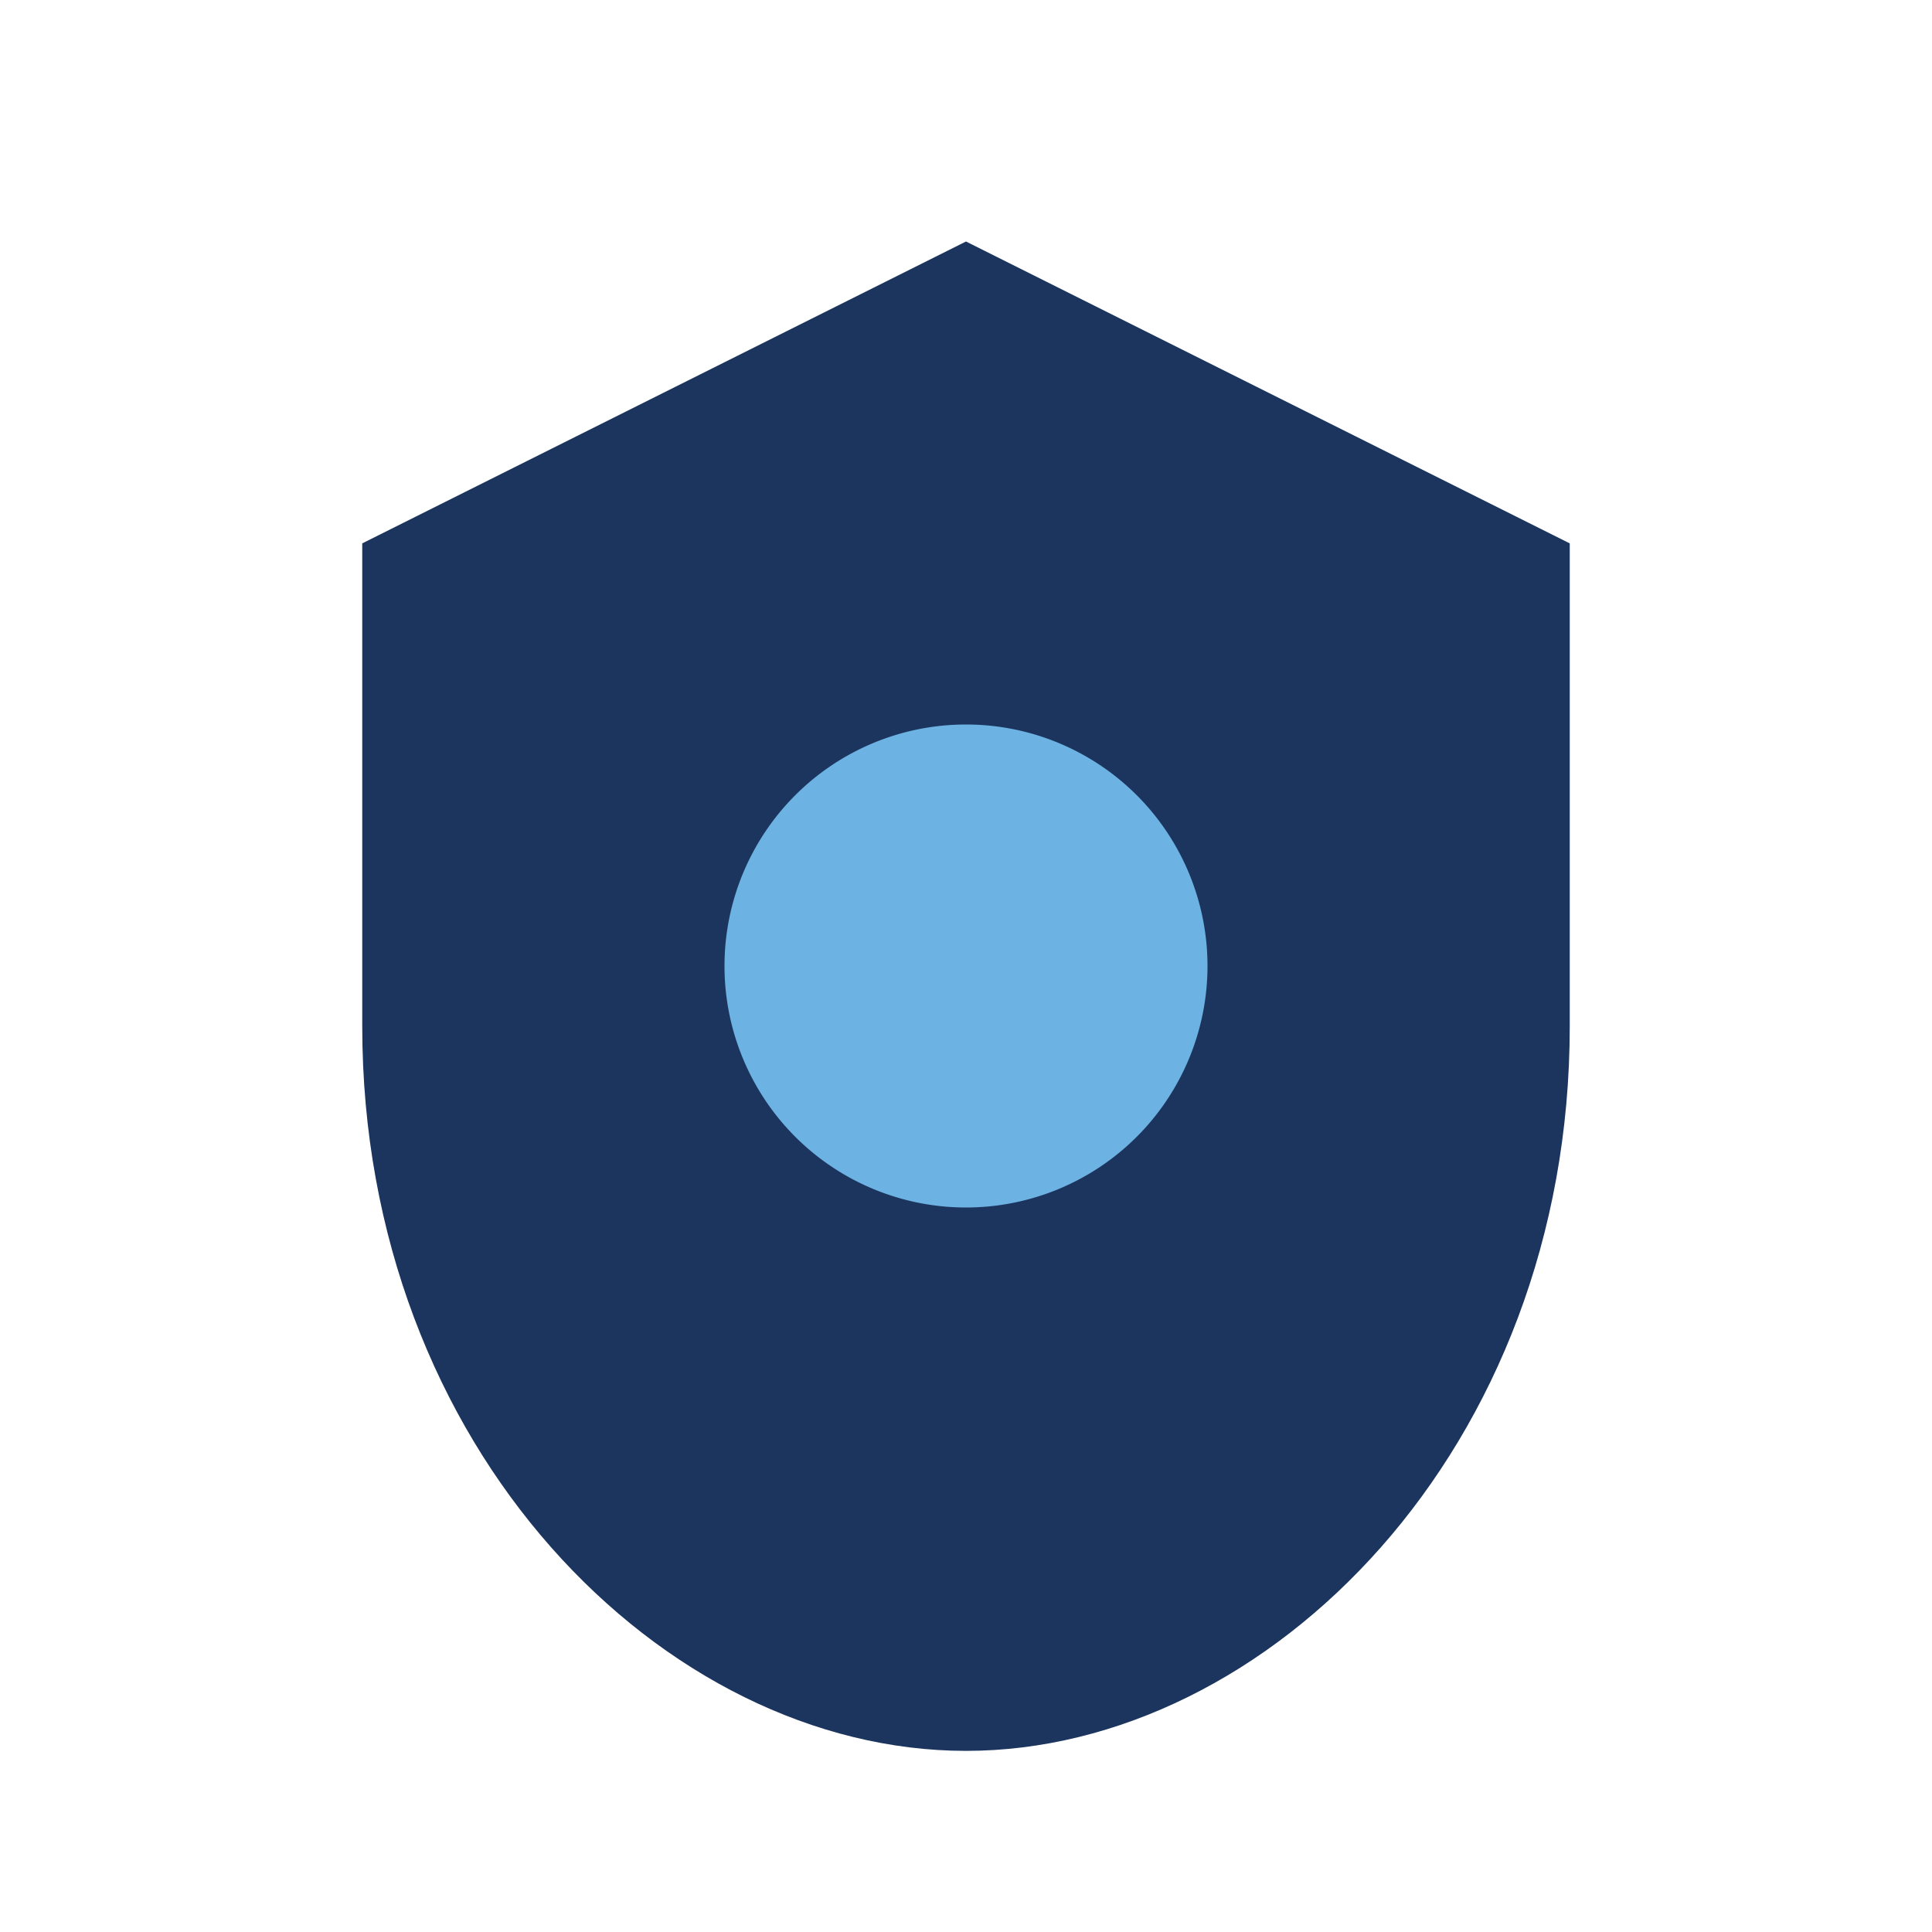
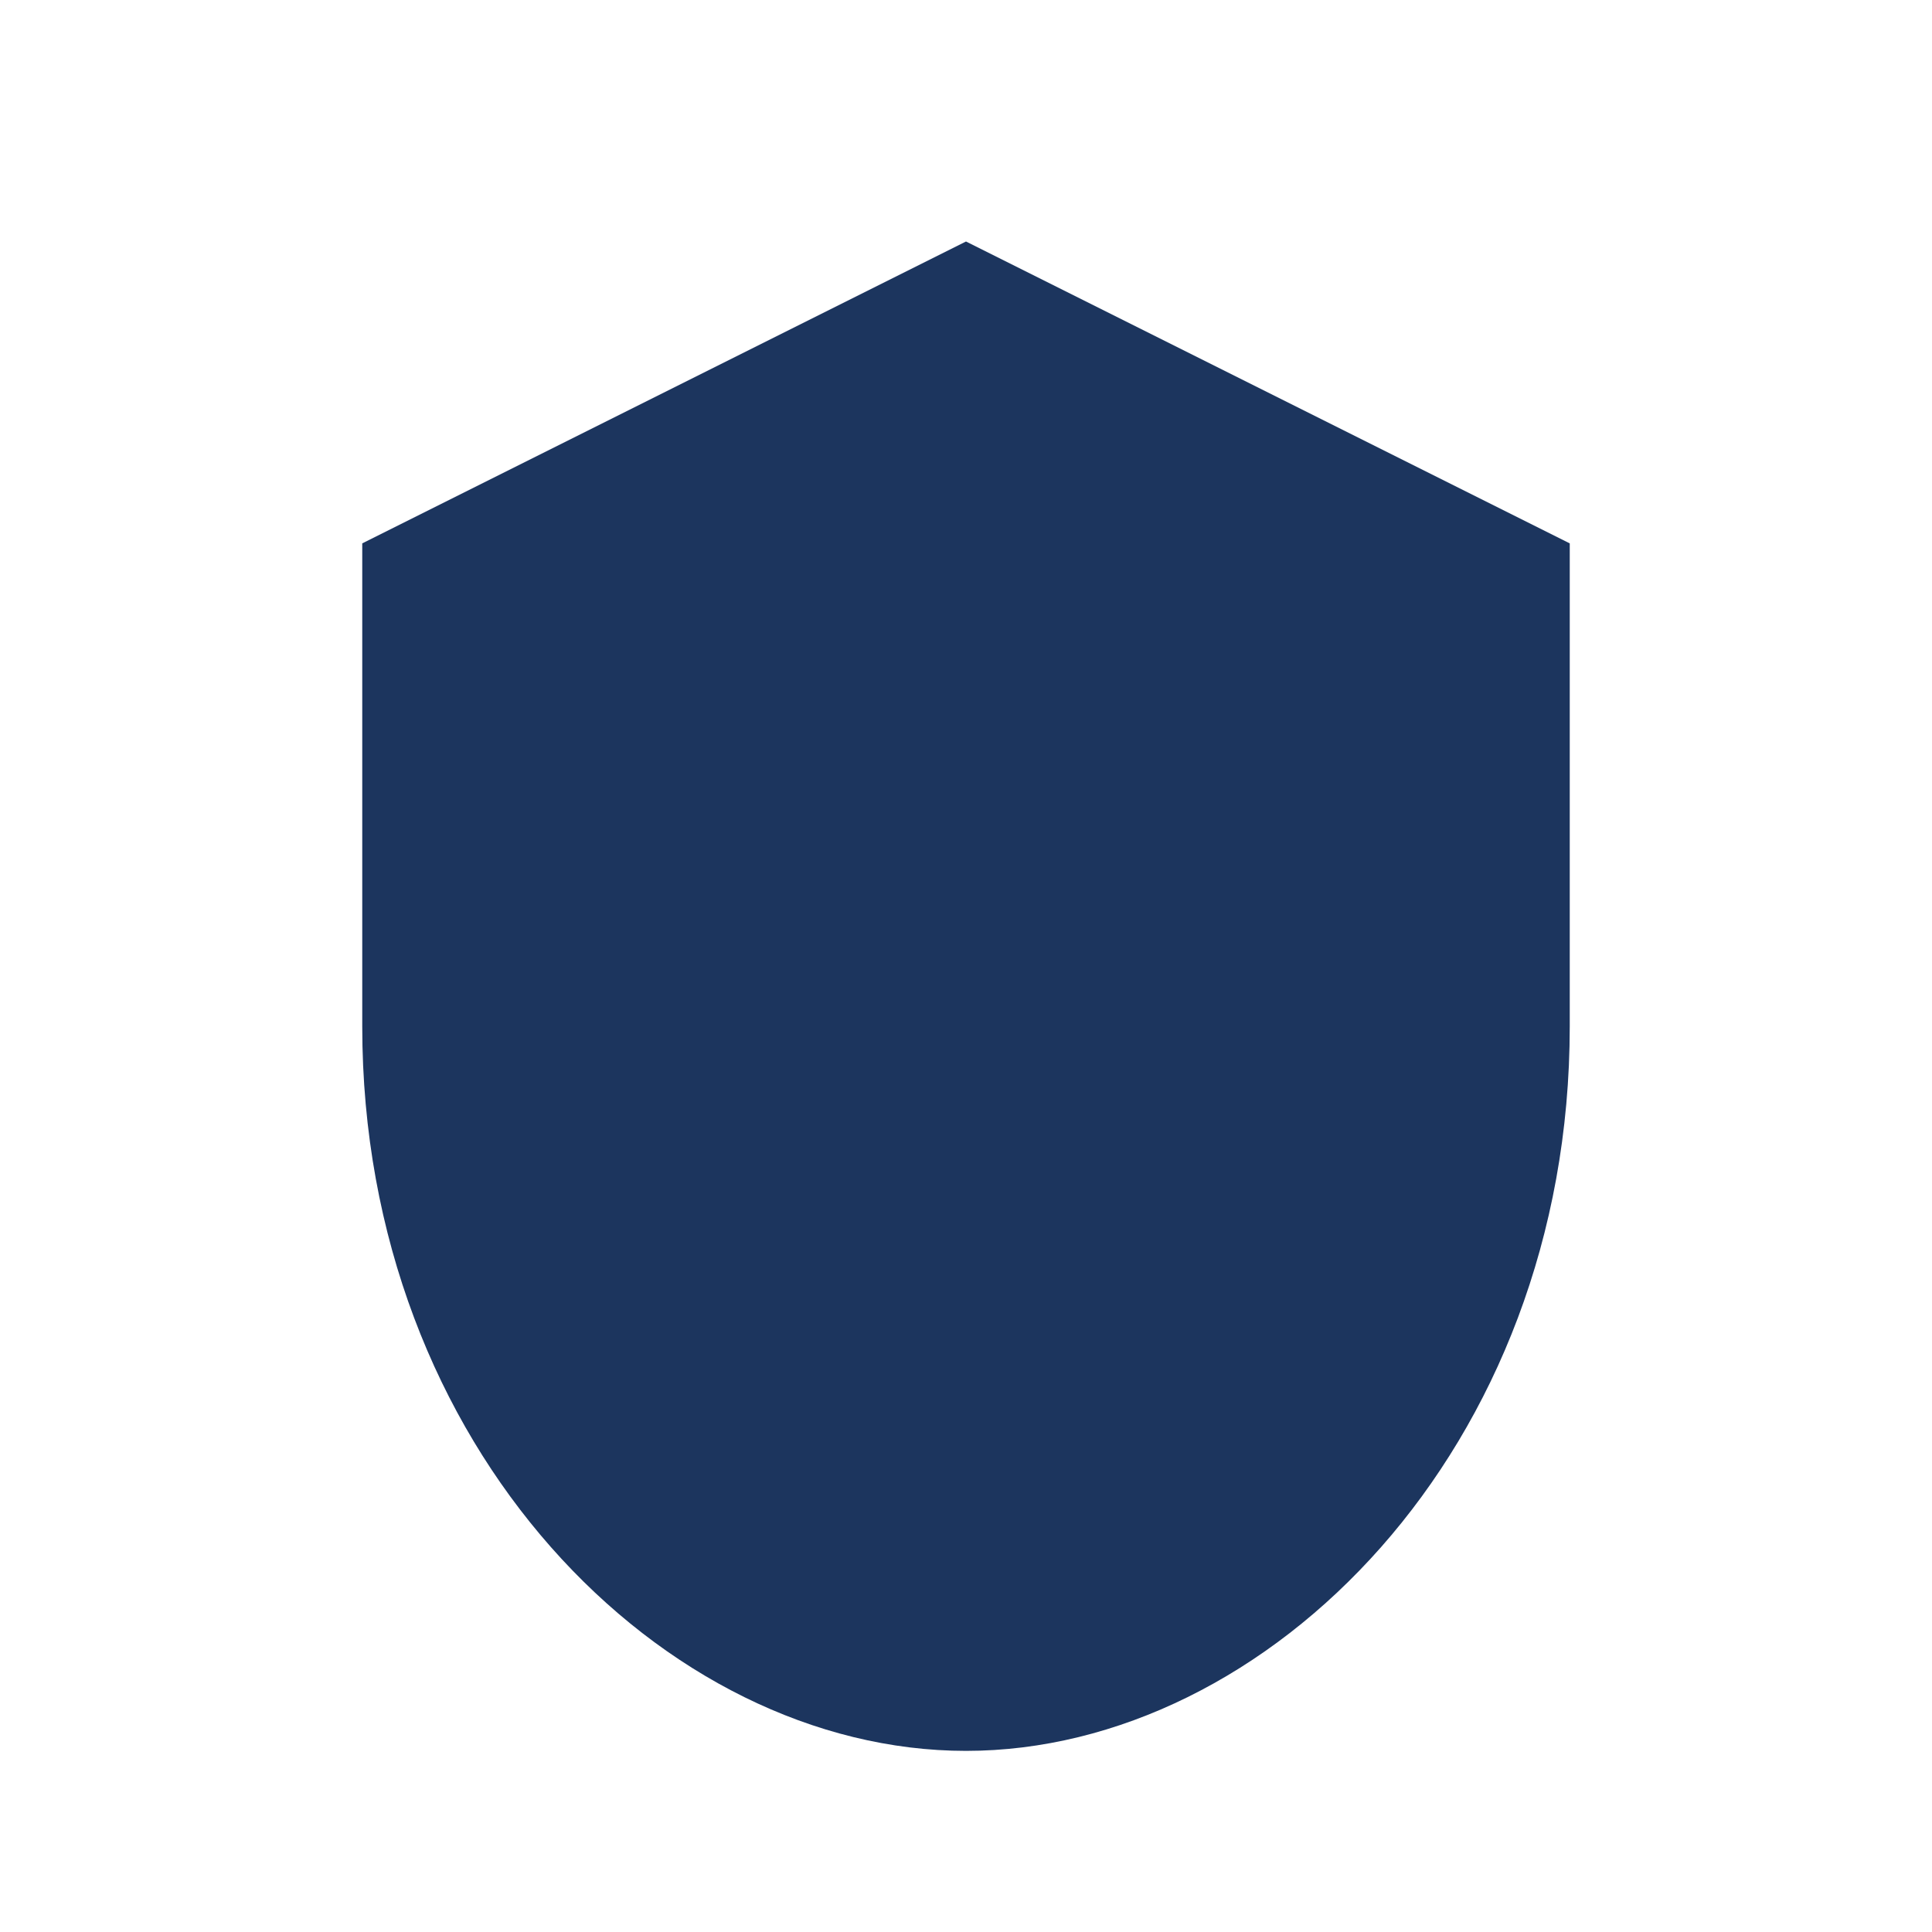
<svg xmlns="http://www.w3.org/2000/svg" width="32" height="32" viewBox="0 0 32 32">
  <path d="M16 4l10 5v8c0 7-5 12-10 12s-10-5-10-12V9z" fill="#1C355E" />
-   <path d="M16 20a4 4 0 100-8 4 4 0 000 8z" fill="#6CB2E2" />
</svg>